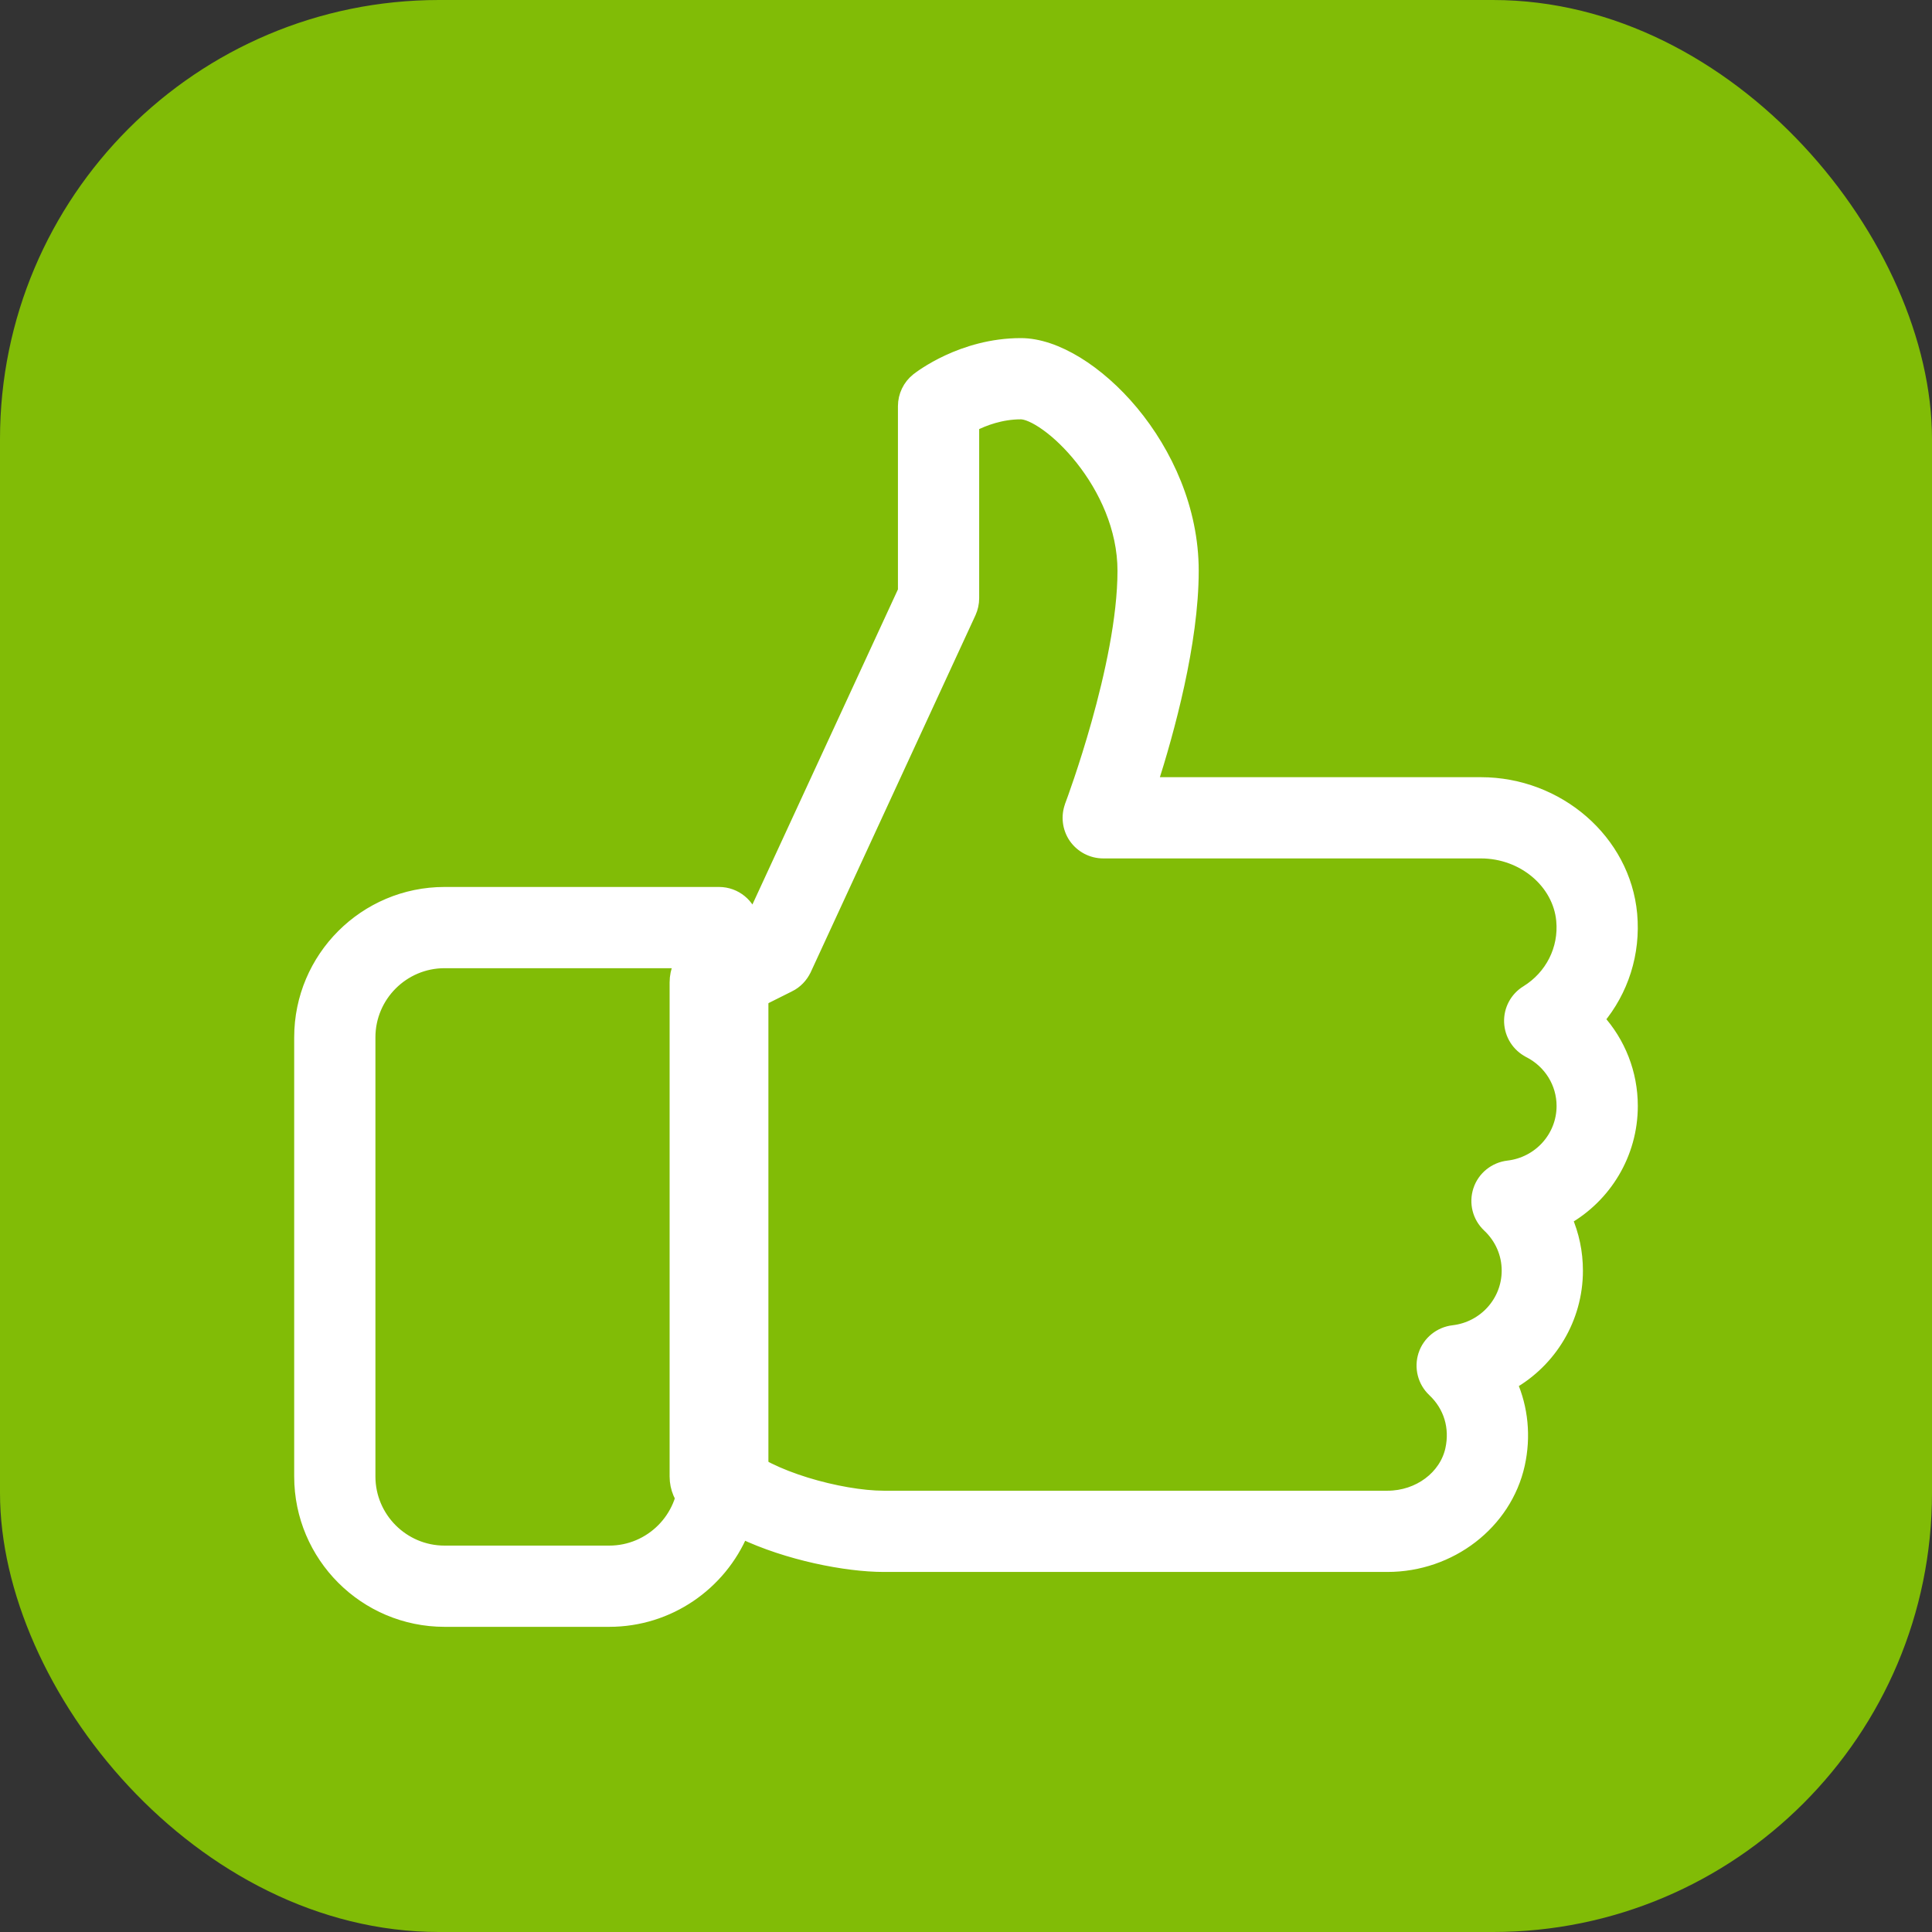
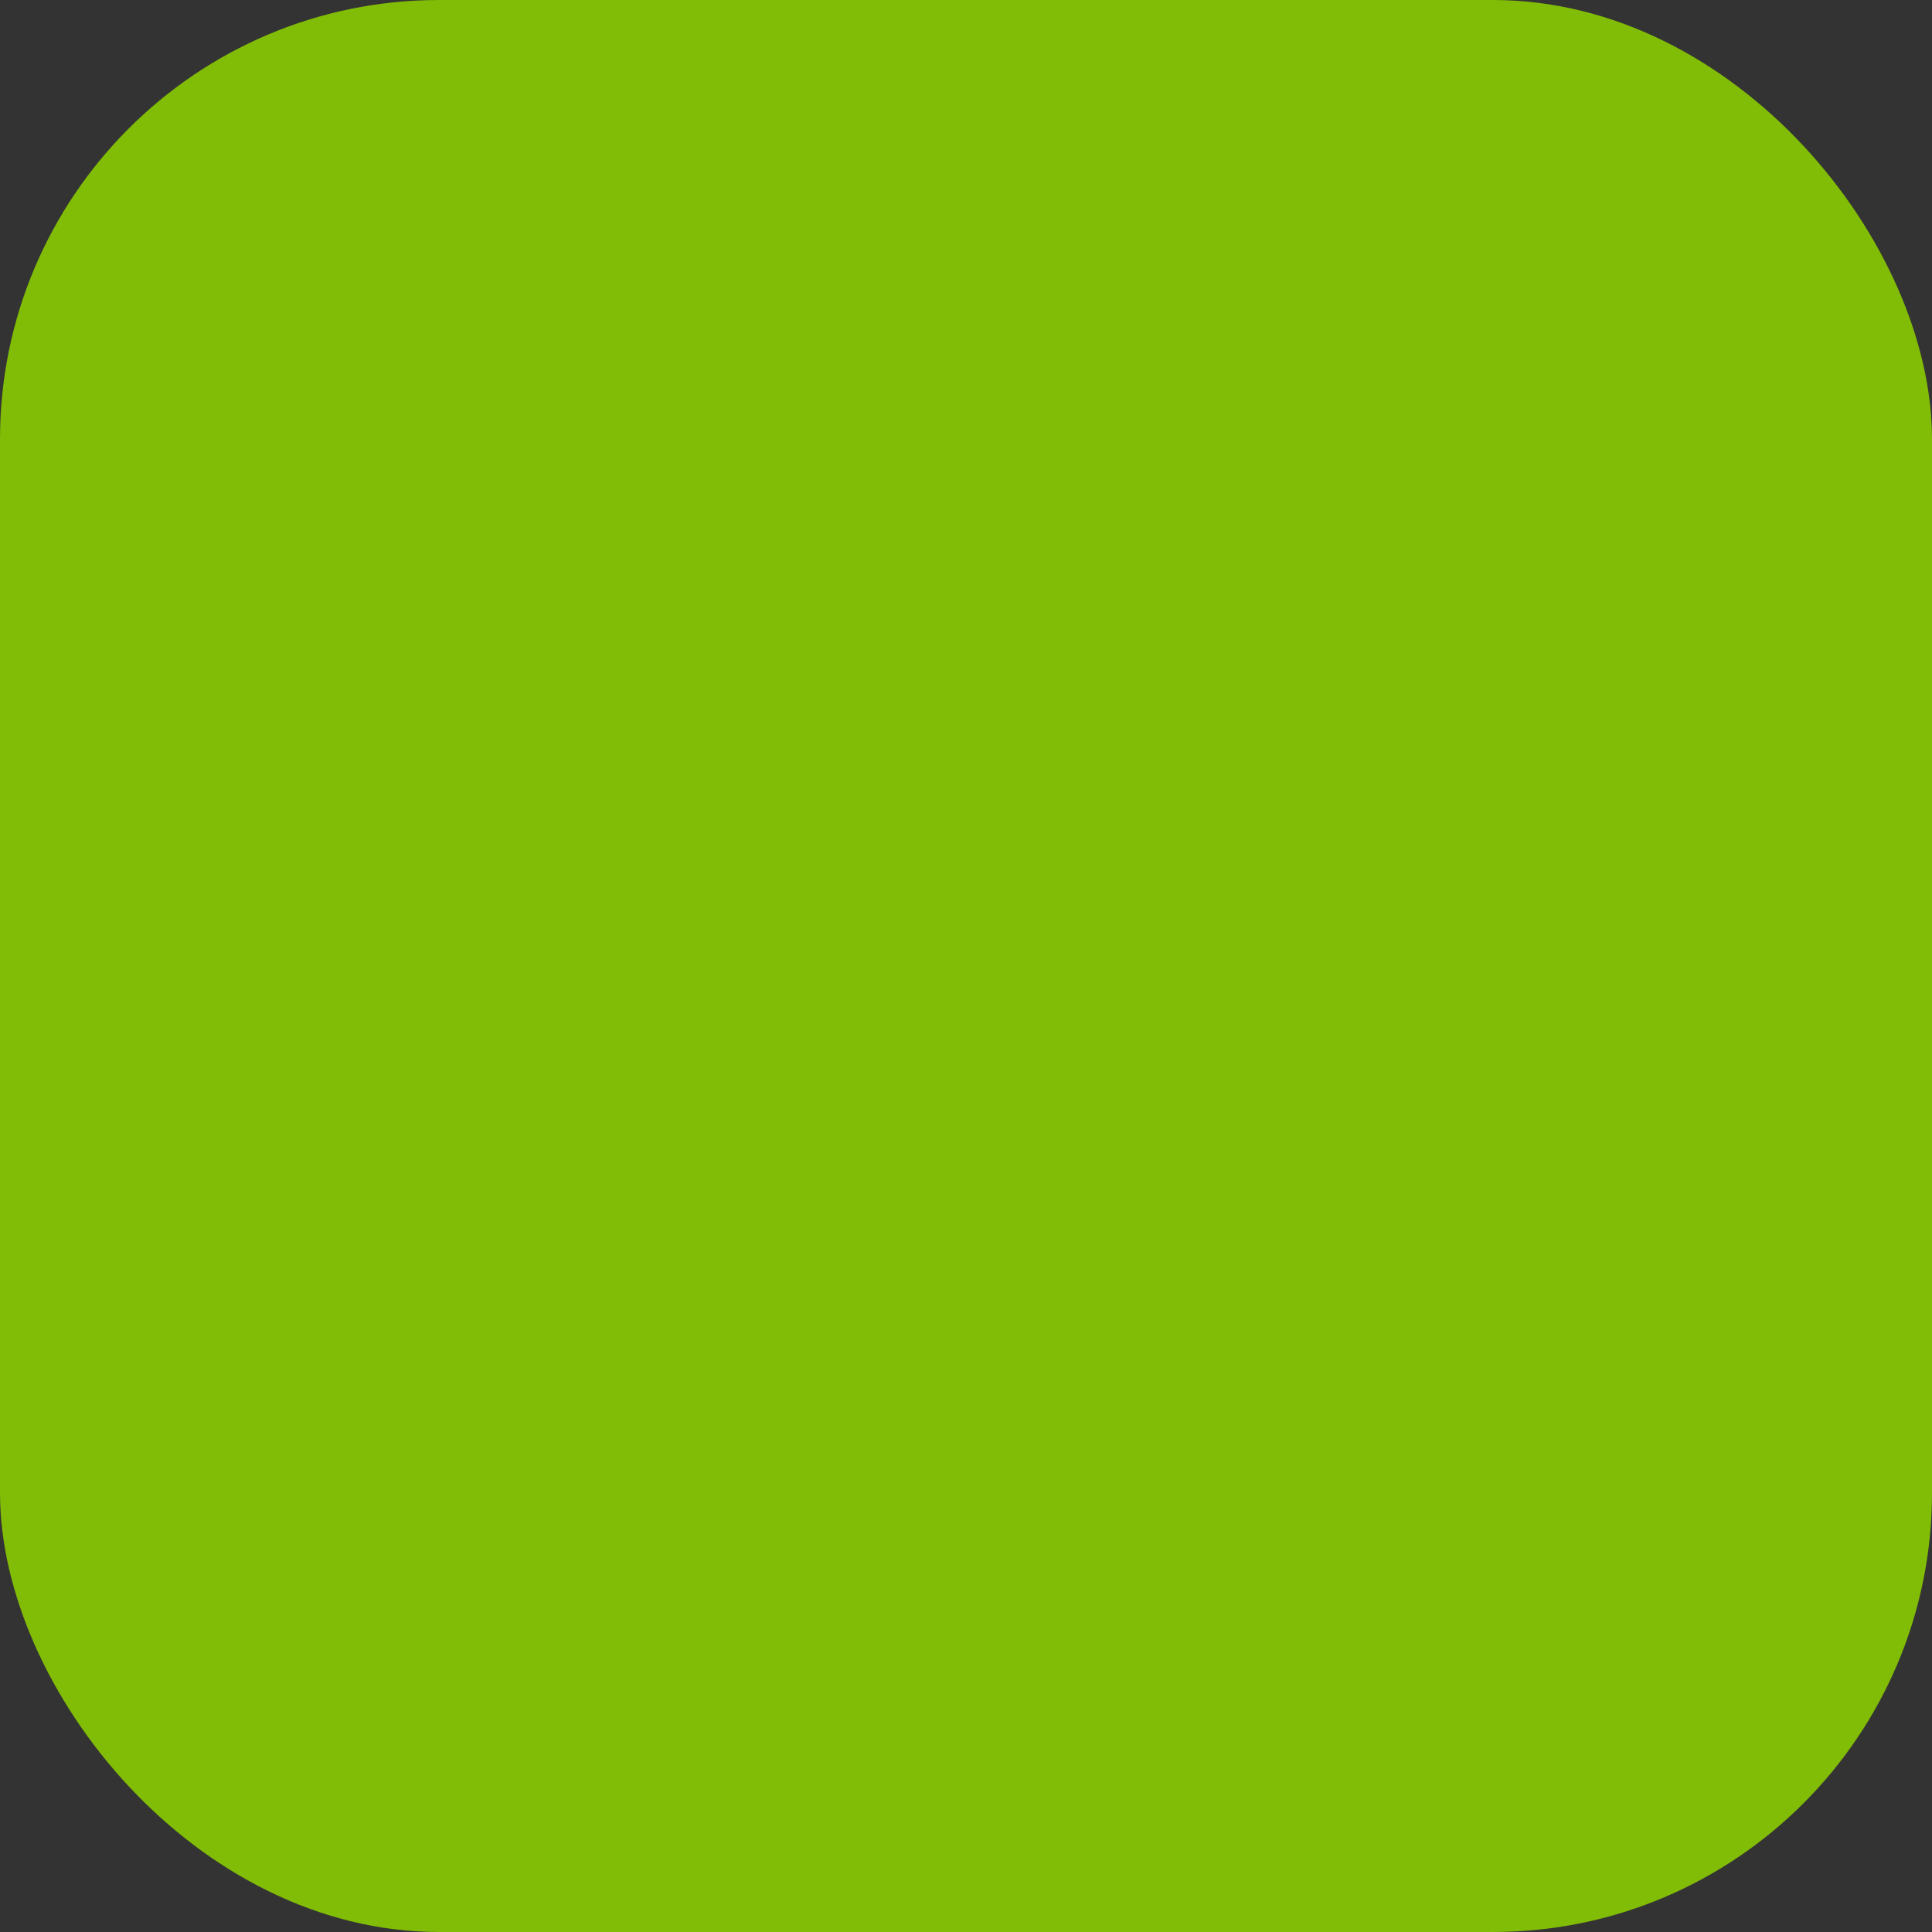
<svg xmlns="http://www.w3.org/2000/svg" width="44" height="44" viewBox="0 0 44 44" fill="none">
  <rect x="0" y="0" width="44" height="44" fill="#333333" stroke="none" />
  <rect width="44" height="44" rx="10" fill="#81BC06" />
-   <path d="M33.726 17.85H26.212C26.595 16.654 27.15 14.642 27.15 13C27.15 11.602 26.557 10.32 25.783 9.387C25.395 8.921 24.959 8.539 24.524 8.272C24.091 8.007 23.649 7.85 23.25 7.85C21.913 7.85 20.956 8.594 20.895 8.641L20.893 8.643L20.893 8.643L20.891 8.644C20.707 8.791 20.6 9.015 20.6 9.25V13.456L17.133 20.963C17.059 20.613 16.747 20.35 16.375 20.35H10.125C8.318 20.35 6.85 21.818 6.85 23.625V33.625C6.85 35.432 8.318 36.9 10.125 36.9H13.875C15.232 36.9 16.4 36.07 16.896 34.891C17.94 35.389 19.275 35.65 20.125 35.65H31.599C33.025 35.65 34.281 34.688 34.578 33.35L34.578 33.35C34.718 32.714 34.653 32.073 34.403 31.504C35.303 30.994 35.9 30.028 35.9 28.938C35.9 28.522 35.815 28.122 35.654 27.754C36.554 27.243 37.15 26.278 37.15 25.188C37.15 24.444 36.872 23.748 36.389 23.216C36.94 22.559 37.216 21.706 37.136 20.82L37.136 20.82C36.982 19.148 35.48 17.85 33.726 17.85ZM34.346 26.581L34.346 26.581C34.048 26.617 33.795 26.819 33.699 27.106L33.699 27.107C33.604 27.393 33.683 27.708 33.903 27.915L33.904 27.916C34.191 28.186 34.35 28.55 34.35 28.938C34.35 29.649 33.812 30.248 33.098 30.331L33.097 30.331C32.799 30.367 32.546 30.569 32.45 30.856L32.45 30.857C32.356 31.143 32.435 31.458 32.655 31.665L32.655 31.665C33.027 32.016 33.176 32.506 33.064 33.015L33.064 33.015C32.927 33.635 32.318 34.1 31.599 34.1H20.125C19.637 34.1 18.973 33.985 18.356 33.795C17.734 33.603 17.191 33.345 16.924 33.077L16.923 33.076C16.701 32.856 16.367 32.791 16.079 32.909L16.079 32.909C15.789 33.028 15.6 33.312 15.6 33.625C15.6 34.576 14.826 35.35 13.875 35.35H10.125C9.174 35.35 8.4 34.576 8.4 33.625V23.625C8.4 22.674 9.174 21.9 10.125 21.9H15.6V22.375C15.6 22.644 15.74 22.893 15.968 23.035L15.97 23.036C16.196 23.172 16.48 23.186 16.721 23.069L16.721 23.069L16.722 23.068L17.971 22.443C17.972 22.443 17.972 22.443 17.972 22.443C18.129 22.365 18.254 22.235 18.328 22.076L18.329 22.075L22.079 13.95L22.079 13.95C22.125 13.848 22.15 13.737 22.15 13.625V9.679C22.404 9.549 22.795 9.4 23.25 9.4C23.372 9.4 23.581 9.482 23.842 9.67C24.096 9.852 24.377 10.119 24.639 10.45C25.165 11.114 25.6 12.02 25.6 13C25.6 14.079 25.305 15.405 25.005 16.474C24.719 17.493 24.432 18.265 24.402 18.345C24.402 18.348 24.401 18.349 24.401 18.351C24.311 18.587 24.342 18.854 24.486 19.065L24.487 19.066C24.632 19.274 24.87 19.4 25.125 19.4H33.726C34.702 19.4 35.512 20.098 35.592 20.962L35.592 20.963C35.653 21.617 35.339 22.24 34.773 22.59C34.535 22.736 34.394 22.999 34.405 23.279C34.416 23.56 34.577 23.811 34.825 23.939L34.826 23.94C35.305 24.184 35.6 24.663 35.6 25.188C35.6 25.899 35.062 26.498 34.346 26.581Z" fill="white" stroke="white" stroke-width="0.3" />
-   <path d="M16.375 21.5C15.892 21.5 15.5 21.892 15.5 22.375V33.625C15.5 34.108 15.892 34.5 16.375 34.5C16.858 34.5 17.25 34.108 17.25 33.625V22.375C17.25 21.892 16.858 21.5 16.375 21.5Z" fill="white" stroke="white" stroke-width="0.5" />
</svg>